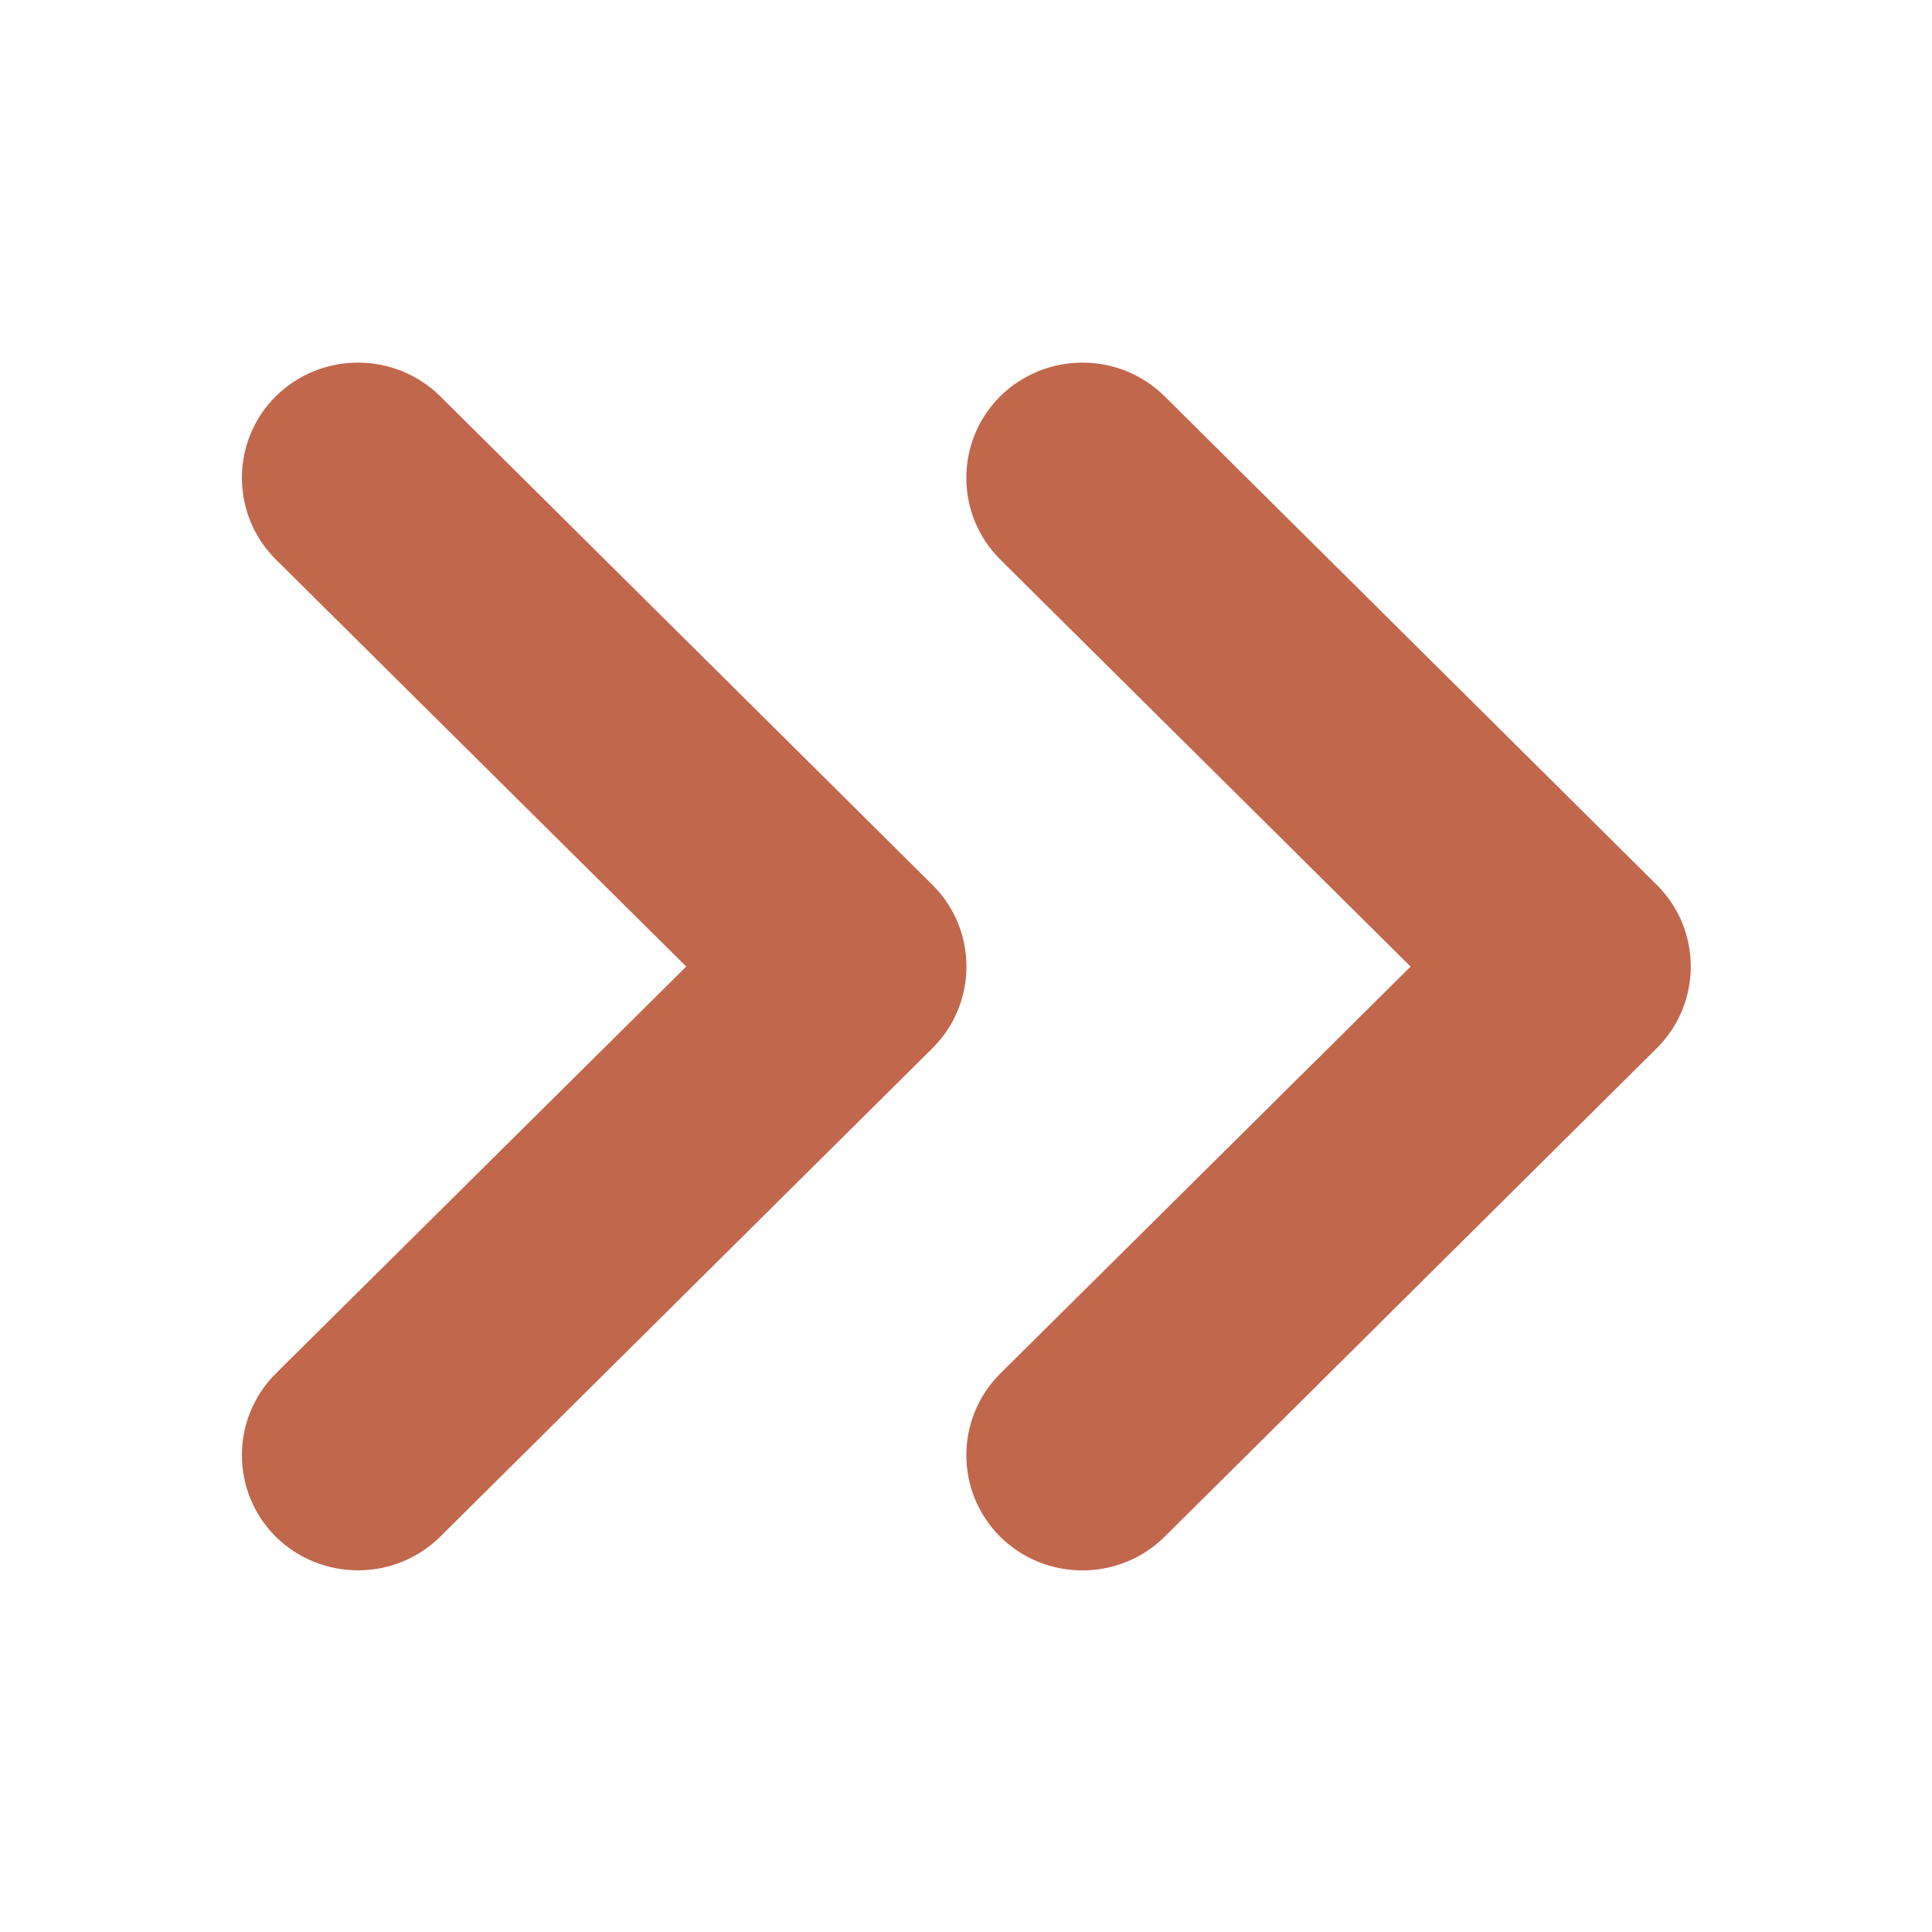
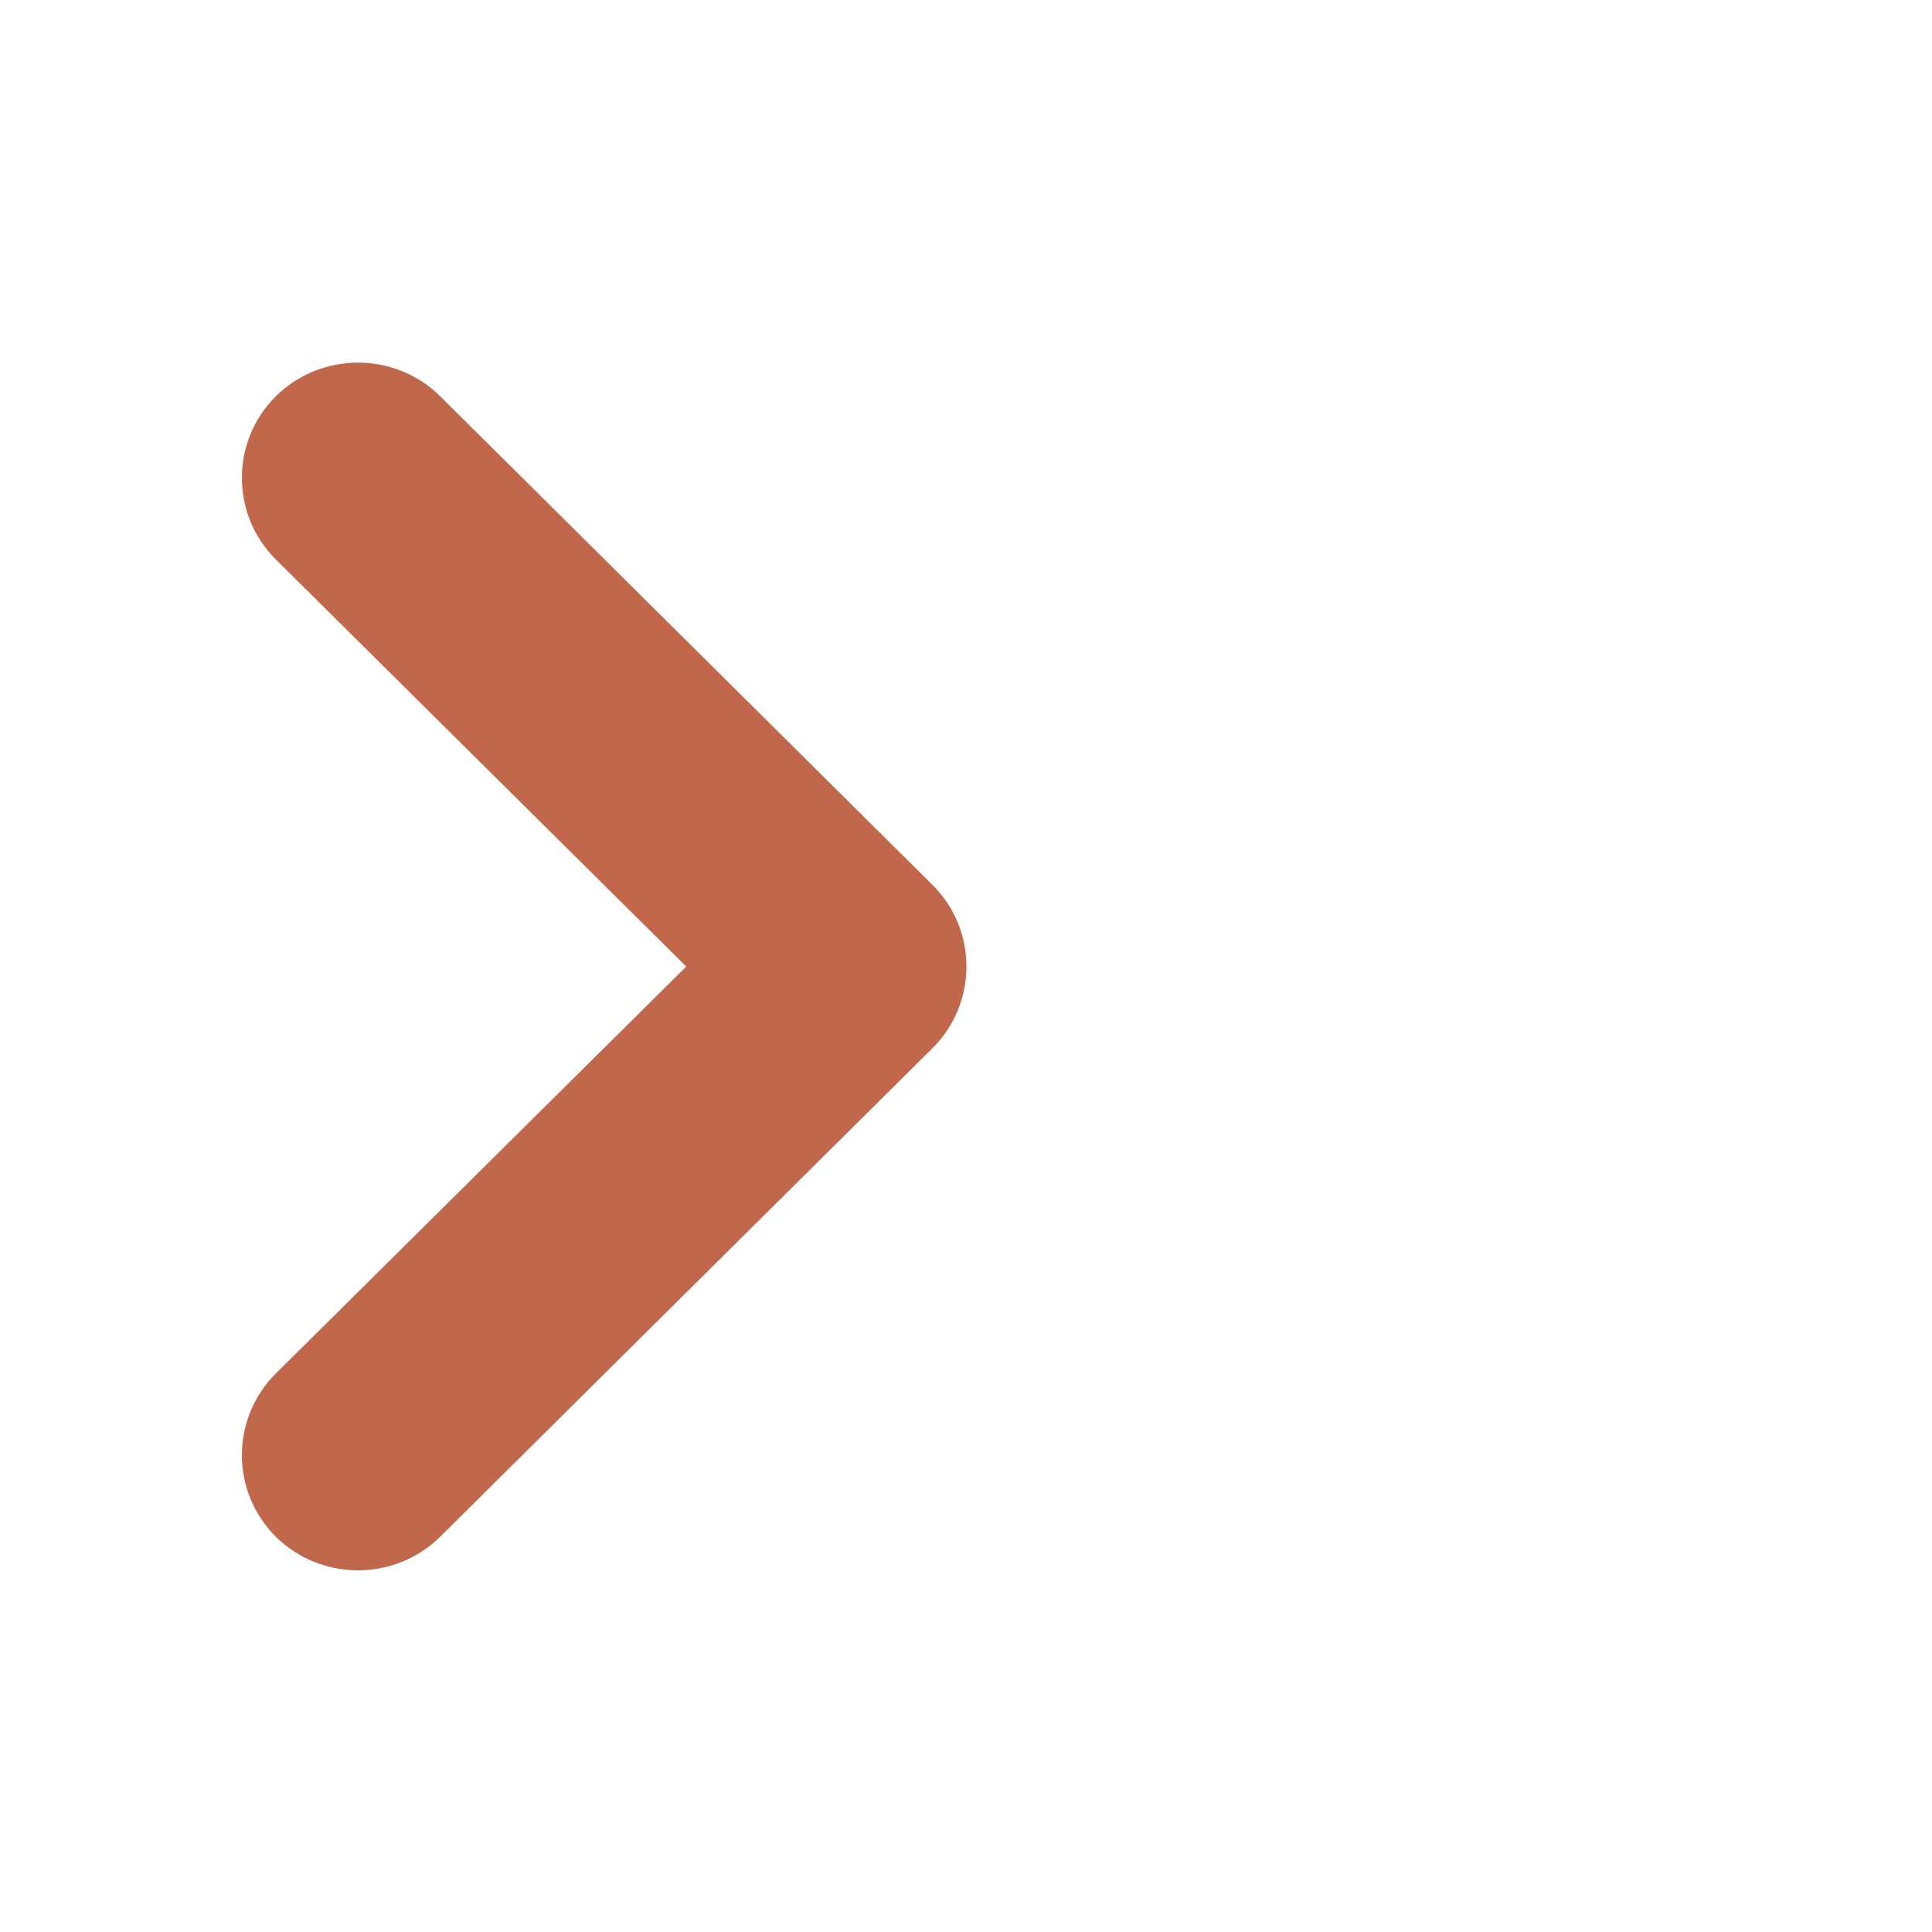
<svg xmlns="http://www.w3.org/2000/svg" width="1200pt" height="1200pt" version="1.1" viewBox="0 0 1200 1200">
  <g fill="#c1674c">
-     <path d="m621.19 347.44 254.96 252.94-254.96 252.86c-27.977 27.977-27.977 73.238 0 101.21 28.273 27.938 73.949 27.938 102.23 0l305.77-303.52c27.977-27.977 27.977-73.273 0-101.18l-305.77-303.56c-28.273-27.977-73.949-27.898-102.23 0-27.977 28.012-27.977 73.273 0 101.25z" />
    <path d="m579.3 650.93c27.977-27.977 27.977-73.273 0-101.18l-305.81-303.56c-28.273-27.977-73.988-27.898-102.26 0-27.977 27.977-27.977 73.238 0 101.21l255 252.94-255 252.86c-27.977 27.977-27.977 73.238 0 101.21 28.273 27.938 73.988 27.938 102.26 0z" />
  </g>
</svg>